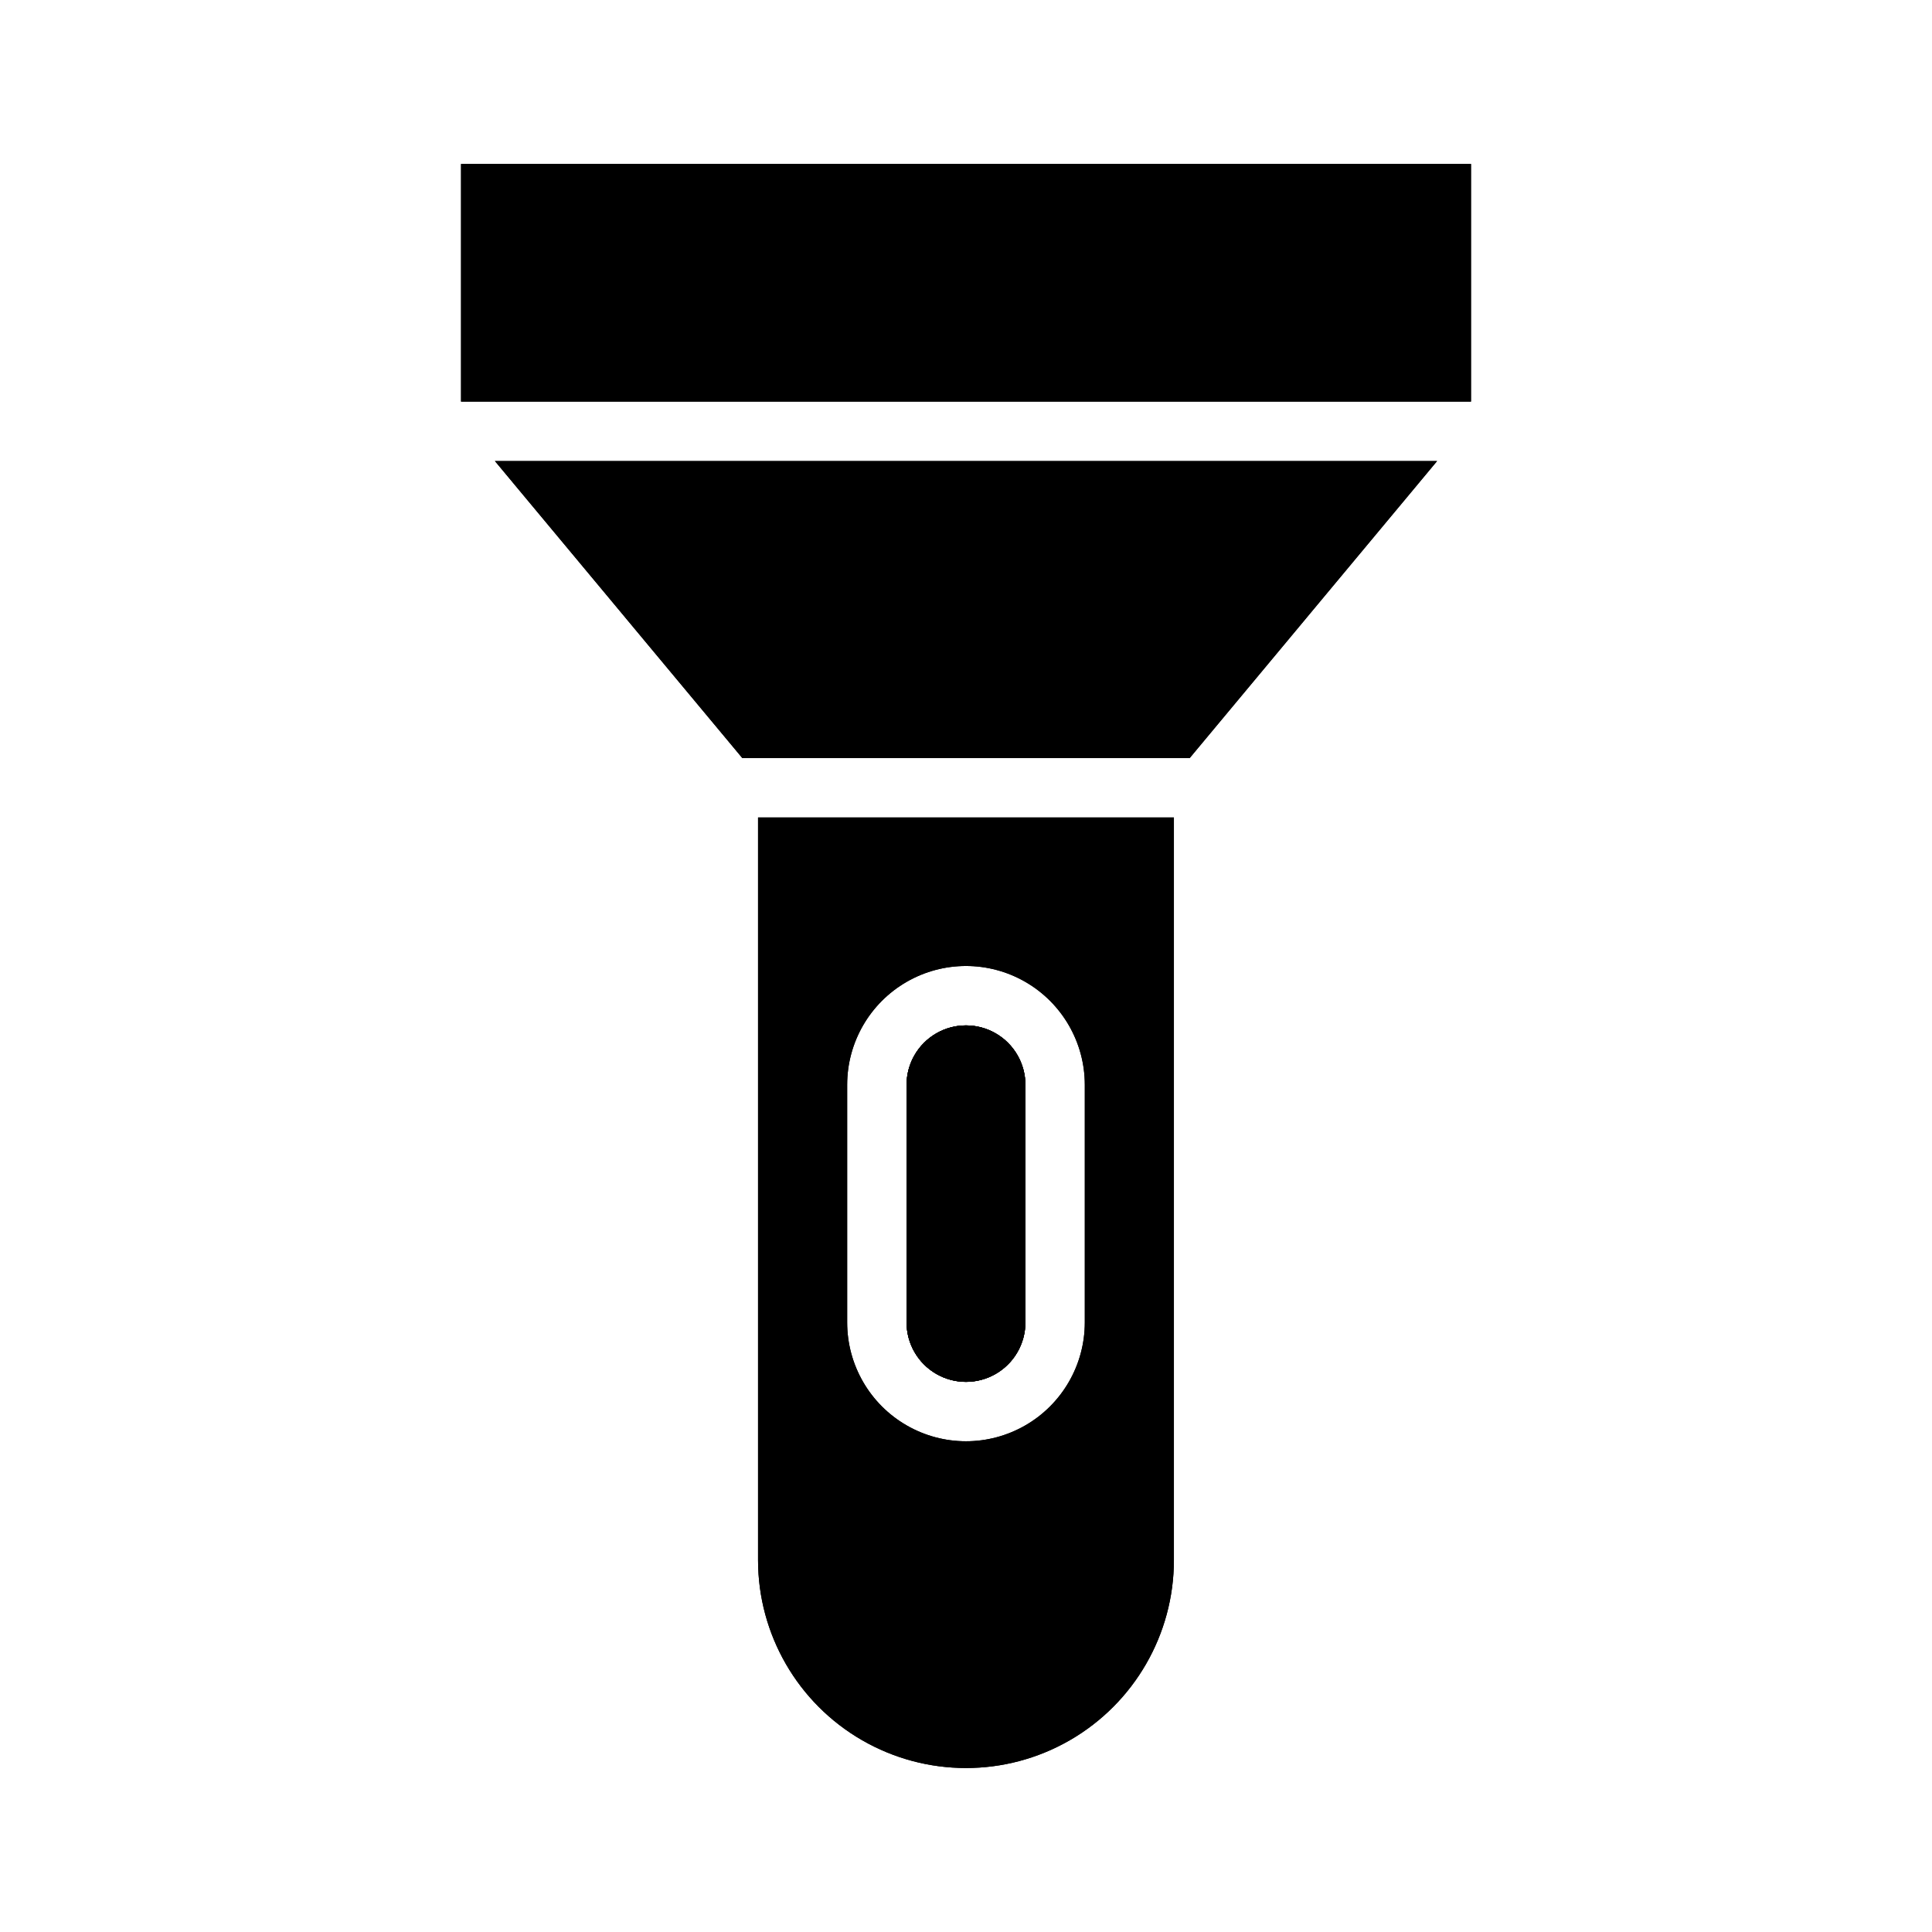
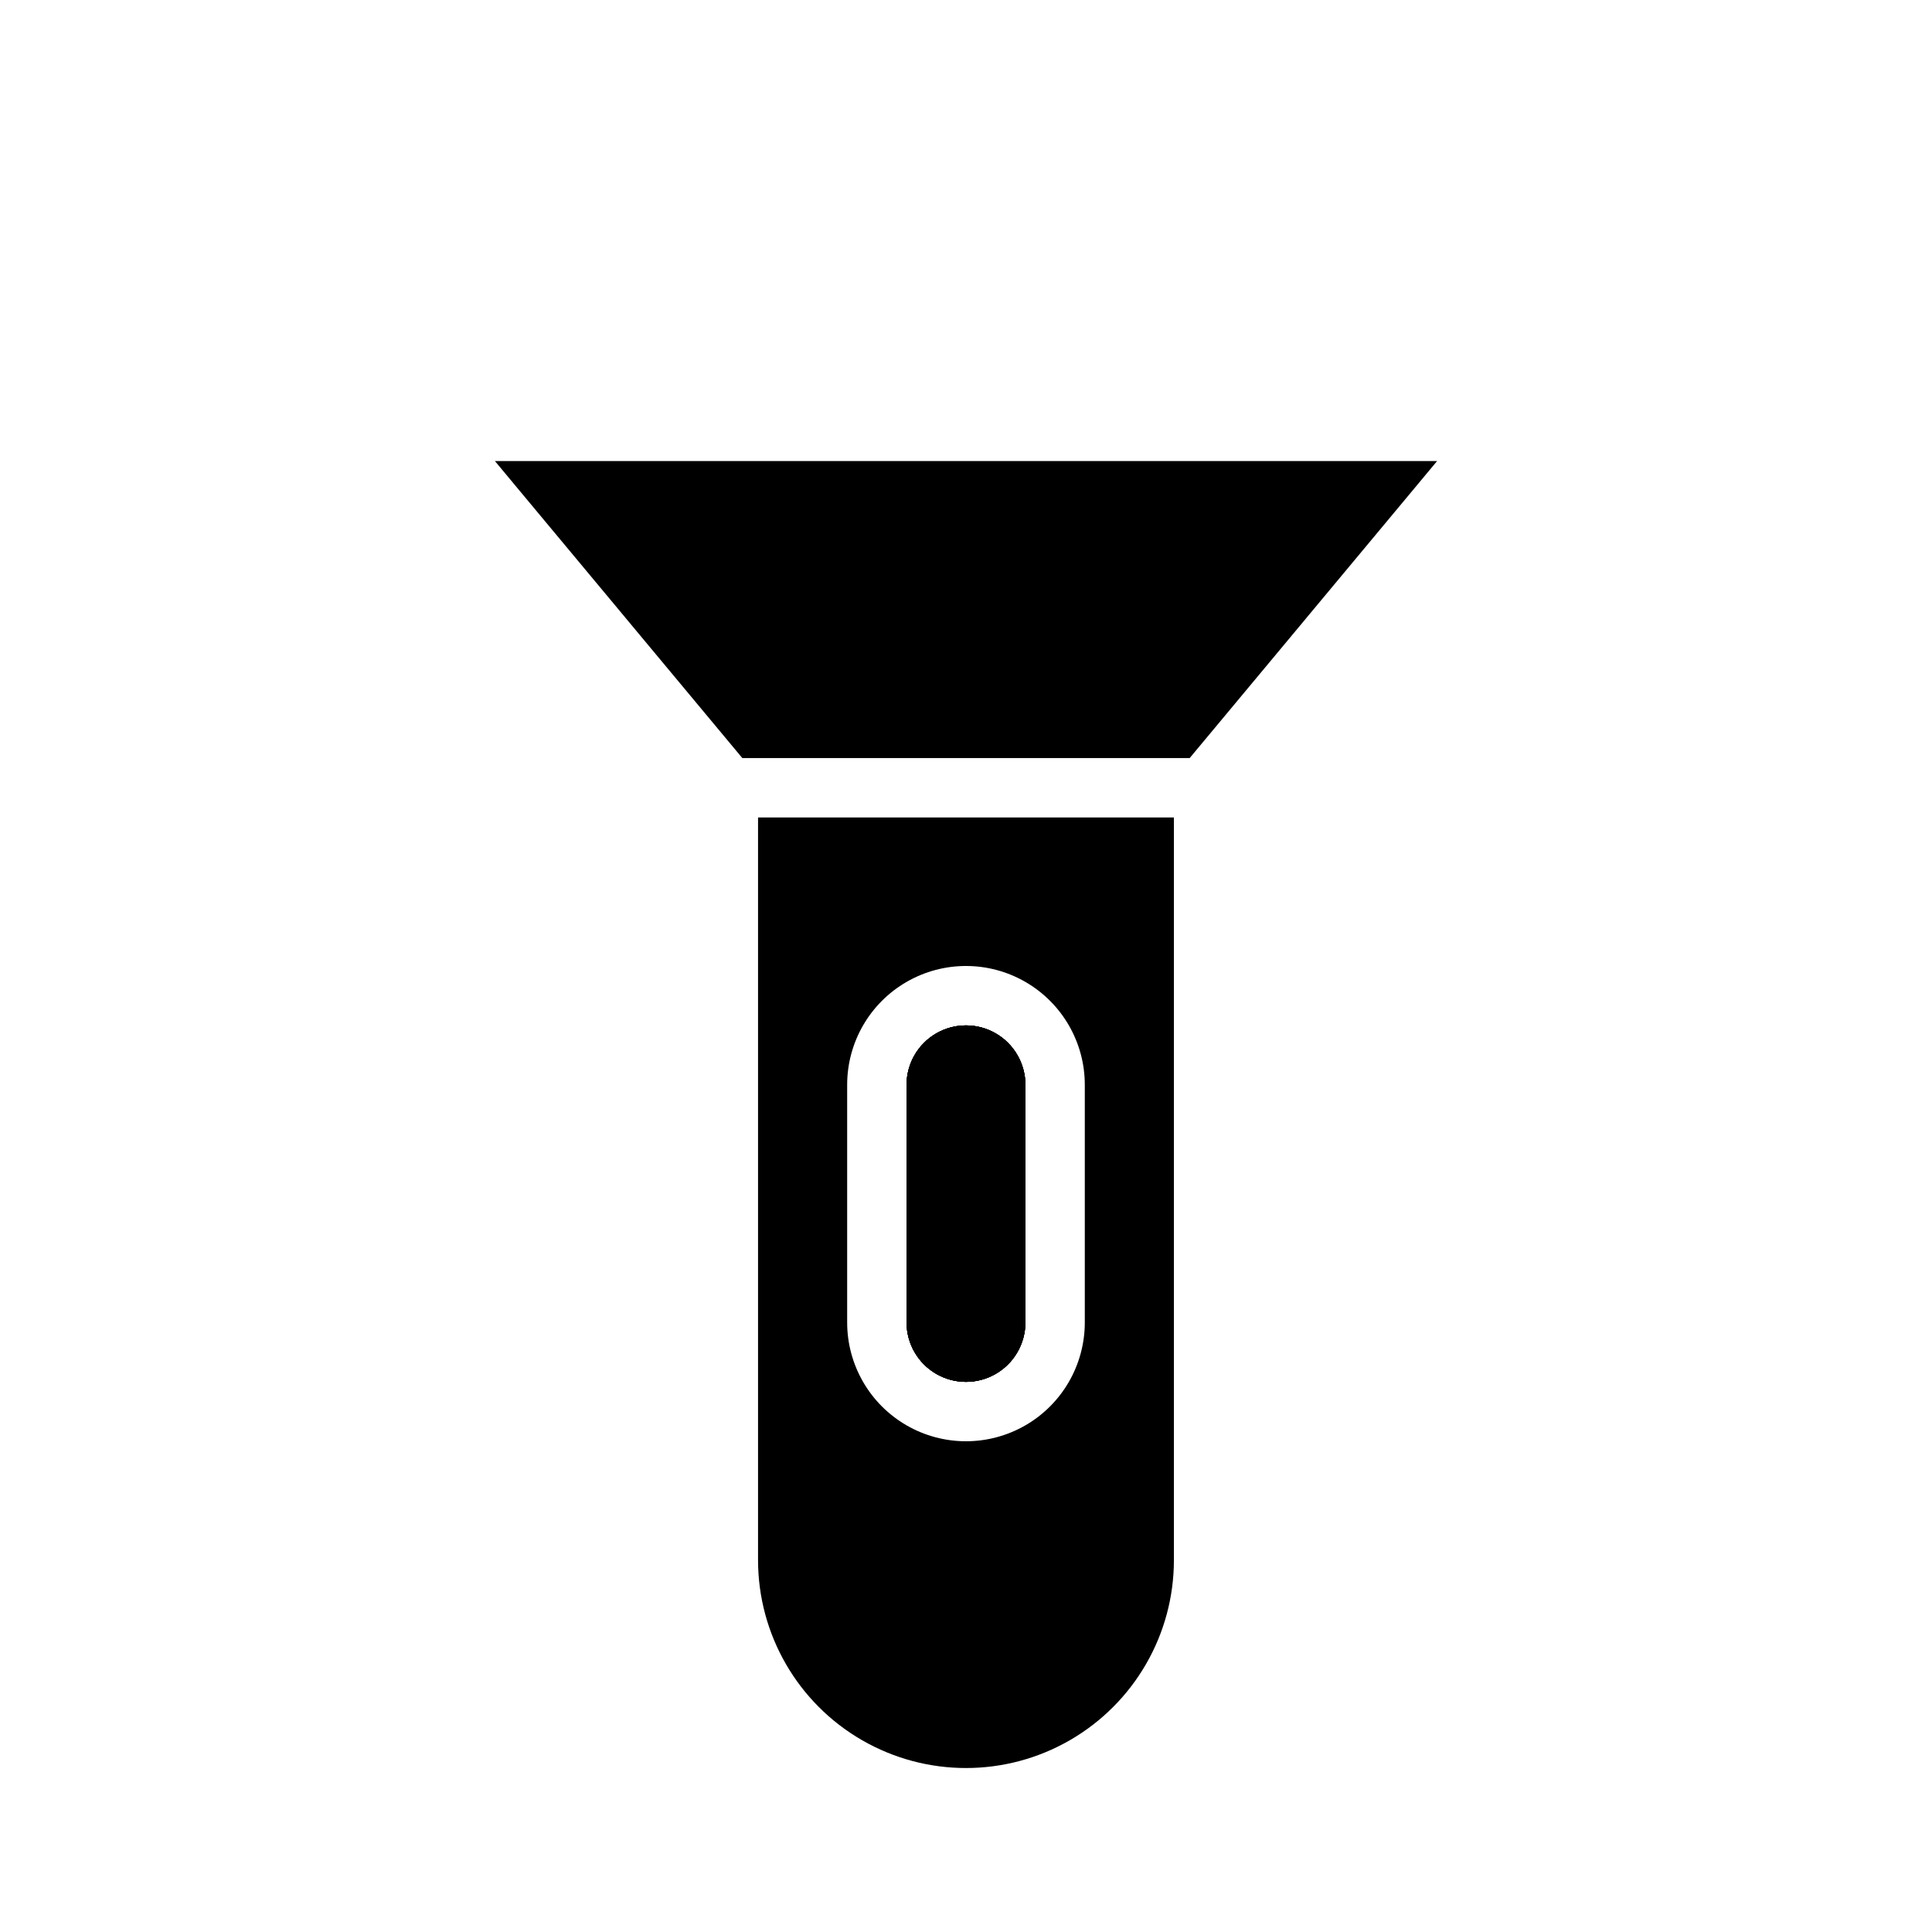
<svg xmlns="http://www.w3.org/2000/svg" fill="#000000" width="800px" height="800px" version="1.1" viewBox="144 144 512 512">
  <g>
-     <path d="m266.18 187.45h267.65v62.977h-267.65z" />
-     <path d="m266.18 187.45h267.65v62.977h-267.65z" />
-     <path d="m524.85 266.18-65.574 78.719h-118.55l-65.574-78.719z" />
+     <path d="m266.18 187.45h267.65h-267.65z" />
    <path d="m524.85 266.18-65.574 78.719h-118.55l-65.574-78.719z" />
    <path d="m415.74 431.49v62.977-0.004c0 5.625-3 10.824-7.871 13.637s-10.875 2.812-15.746 0-7.871-8.012-7.871-13.637v-62.973c0-5.625 3-10.824 7.871-13.637s10.875-2.812 15.746 0 7.871 8.012 7.871 13.637z" />
-     <path d="m344.89 360.64v196.8c0 19.688 10.504 37.879 27.551 47.723 17.051 9.844 38.055 9.844 55.105 0s27.551-28.035 27.551-47.723v-196.8zm86.594 133.82c0 11.25-6.004 21.648-15.746 27.27-9.742 5.625-21.746 5.625-31.488 0-9.742-5.621-15.742-16.02-15.742-27.27v-62.973c0-11.25 6-21.645 15.742-27.27 9.742-5.625 21.746-5.625 31.488 0 9.742 5.625 15.746 16.02 15.746 27.27z" />
    <path d="m415.74 431.49v62.977-0.004c0 5.625-3 10.824-7.871 13.637s-10.875 2.812-15.746 0-7.871-8.012-7.871-13.637v-62.973c0-5.625 3-10.824 7.871-13.637s10.875-2.812 15.746 0 7.871 8.012 7.871 13.637z" />
    <path d="m344.89 360.64v196.8c0 19.688 10.504 37.879 27.551 47.723 17.051 9.844 38.055 9.844 55.105 0s27.551-28.035 27.551-47.723v-196.8zm86.594 133.82c0 11.25-6.004 21.648-15.746 27.27-9.742 5.625-21.746 5.625-31.488 0-9.742-5.621-15.742-16.02-15.742-27.27v-62.973c0-11.25 6-21.645 15.742-27.27 9.742-5.625 21.746-5.625 31.488 0 9.742 5.625 15.746 16.02 15.746 27.27z" />
    <path d="m415.74 431.49v62.977-0.004c0 5.625-3 10.824-7.871 13.637s-10.875 2.812-15.746 0-7.871-8.012-7.871-13.637v-62.973c0-5.625 3-10.824 7.871-13.637s10.875-2.812 15.746 0 7.871 8.012 7.871 13.637z" />
    <path d="m415.74 431.49v62.977-0.004c0 5.625-3 10.824-7.871 13.637s-10.875 2.812-15.746 0-7.871-8.012-7.871-13.637v-62.973c0-5.625 3-10.824 7.871-13.637s10.875-2.812 15.746 0 7.871 8.012 7.871 13.637z" />
  </g>
</svg>